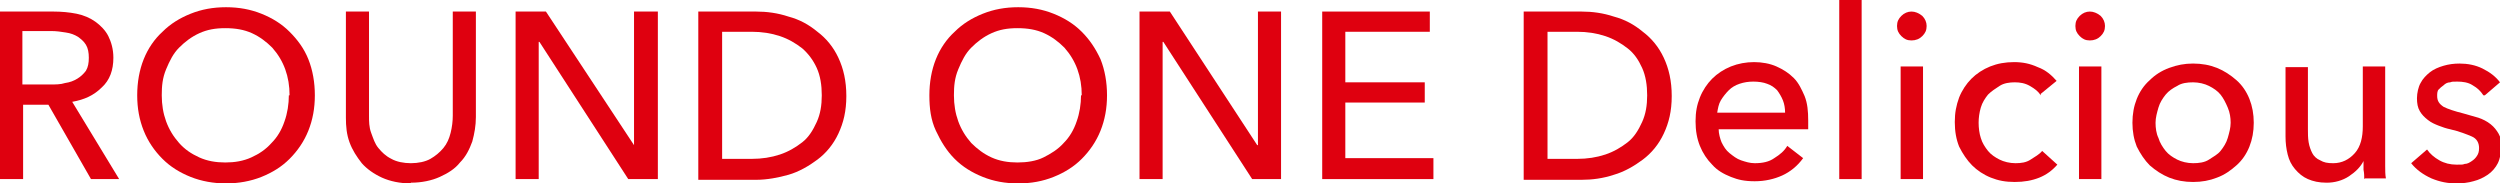
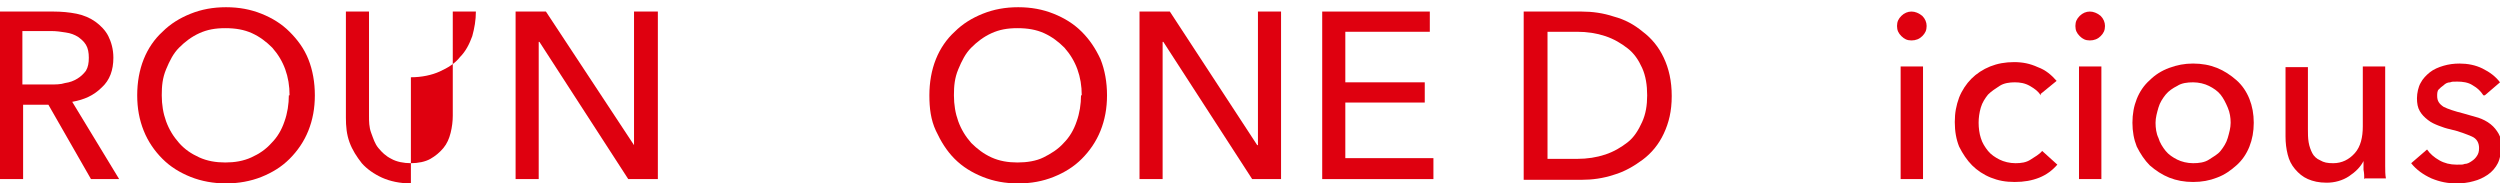
<svg xmlns="http://www.w3.org/2000/svg" version="1.1" viewBox="0 0 346.2 25.4">
  <defs>
    <style>
      .cls-1 {
        fill: #df000f;
      }
    </style>
  </defs>
  <g>
    <g id="_レイヤー_1" data-name="レイヤー_1">
      <g id="b">
        <g id="c">
          <g>
            <path class="cls-1" d="M3.2,24.8H0V1.6h7.4c1.1,0,2.2.1,3.2.3,1,.2,1.9.6,2.6,1.1s1.4,1.2,1.8,2c.4.8.7,1.8.7,3,0,1.7-.5,3.1-1.6,4.1-1.1,1.1-2.4,1.7-4.1,2l6.5,10.7h-3.9l-5.9-10.3h-3.5v10.3h0ZM3.2,11.7h3.7c.8,0,1.5,0,2.1-.2.7-.1,1.2-.3,1.7-.6.5-.3.9-.7,1.2-1.1.3-.5.4-1.1.4-1.8s-.1-1.3-.4-1.8c-.3-.5-.7-.8-1.1-1.1-.5-.3-1-.5-1.7-.6-.6-.1-1.3-.2-2-.2h-4v7.4h0Z" />
            <path class="cls-1" d="M43.6,13.2c0,1.8-.3,3.4-.9,4.9-.6,1.5-1.5,2.8-2.6,3.9-1.1,1.1-2.4,1.9-3.9,2.5-1.5.6-3.2.9-4.9.9s-3.4-.3-4.9-.9c-1.5-.6-2.8-1.4-3.9-2.5s-2-2.4-2.6-3.9c-.6-1.5-.9-3.1-.9-4.9s.3-3.5.9-5c.6-1.5,1.5-2.8,2.6-3.8,1.1-1.1,2.4-1.9,3.9-2.5,1.5-.6,3.1-.9,4.9-.9s3.4.3,4.9.9c1.5.6,2.8,1.4,3.9,2.5s2,2.3,2.6,3.8c.6,1.5.9,3.2.9,5M40.1,13.2c0-1.3-.2-2.5-.6-3.6-.4-1.1-1-2.1-1.8-3-.8-.8-1.7-1.5-2.8-2s-2.3-.7-3.7-.7-2.5.2-3.6.7c-1.1.5-2,1.2-2.8,2-.8.8-1.3,1.8-1.8,3s-.6,2.3-.6,3.6.2,2.5.6,3.6c.4,1.1,1,2.1,1.8,3s1.7,1.5,2.8,2c1.1.5,2.3.7,3.6.7s2.5-.2,3.6-.7,2-1.1,2.8-2c.8-.8,1.4-1.8,1.8-3,.4-1.1.6-2.4.6-3.6" />
-             <path class="cls-1" d="M56.9,25.4c-1.5,0-2.9-.3-4-.8-1.1-.5-2.1-1.2-2.8-2-.7-.9-1.3-1.8-1.7-2.9-.4-1.1-.5-2.2-.5-3.4V1.6h3.2v14.4c0,.8,0,1.6.3,2.4s.5,1.5,1,2.1,1,1.1,1.8,1.5c.7.4,1.7.6,2.7.6s2-.2,2.7-.6c.7-.4,1.3-.9,1.8-1.5.5-.6.8-1.3,1-2.1s.3-1.6.3-2.4V1.6h3.2v14.6c0,1.2-.2,2.3-.5,3.4-.4,1.1-.9,2.1-1.7,2.9-.7.9-1.7,1.5-2.8,2-1.1.5-2.5.8-4,.8" />
+             <path class="cls-1" d="M56.9,25.4c-1.5,0-2.9-.3-4-.8-1.1-.5-2.1-1.2-2.8-2-.7-.9-1.3-1.8-1.7-2.9-.4-1.1-.5-2.2-.5-3.4V1.6h3.2v14.4c0,.8,0,1.6.3,2.4s.5,1.5,1,2.1,1,1.1,1.8,1.5c.7.4,1.7.6,2.7.6s2-.2,2.7-.6c.7-.4,1.3-.9,1.8-1.5.5-.6.8-1.3,1-2.1s.3-1.6.3-2.4V1.6h3.2c0,1.2-.2,2.3-.5,3.4-.4,1.1-.9,2.1-1.7,2.9-.7.9-1.7,1.5-2.8,2-1.1.5-2.5.8-4,.8" />
            <polygon class="cls-1" points="87.8 20.1 87.8 20.1 87.8 1.6 91.1 1.6 91.1 24.8 87 24.8 74.7 5.8 74.6 5.8 74.6 24.8 71.4 24.8 71.4 1.6 75.6 1.6 87.8 20.1" />
-             <path class="cls-1" d="M96.7,1.6h8c1.5,0,3,.2,4.5.7,1.5.4,2.8,1.1,4,2.1,1.2.9,2.2,2.1,2.9,3.6s1.1,3.2,1.1,5.3-.4,3.7-1.1,5.2c-.7,1.5-1.7,2.7-2.9,3.6s-2.6,1.7-4,2.1-3,.7-4.5.7h-8V1.6ZM100,22h4.1c1.4,0,2.7-.2,3.9-.6,1.2-.4,2.2-1,3.1-1.7.9-.7,1.5-1.7,2-2.8.5-1.1.7-2.3.7-3.7s-.2-2.7-.7-3.8c-.5-1.1-1.2-2-2-2.7-.9-.7-1.9-1.3-3.1-1.7-1.2-.4-2.5-.6-3.9-.6h-4.1v17.6Z" />
            <path class="cls-1" d="M153.3,13.2c0,1.8-.3,3.4-.9,4.9-.6,1.5-1.5,2.8-2.6,3.9-1.1,1.1-2.4,1.9-3.9,2.5-1.5.6-3.1.9-4.9.9s-3.4-.3-4.9-.9c-1.5-.6-2.8-1.4-3.9-2.5s-1.9-2.4-2.6-3.9-.9-3.1-.9-4.9.3-3.5.9-5c.6-1.5,1.5-2.8,2.6-3.8,1.1-1.1,2.4-1.9,3.9-2.5,1.5-.6,3.1-.9,4.9-.9s3.4.3,4.9.9c1.5.6,2.8,1.4,3.9,2.5s1.9,2.3,2.6,3.8c.6,1.5.9,3.2.9,5M149.8,13.2c0-1.3-.2-2.5-.6-3.6-.4-1.1-1-2.1-1.8-3-.8-.8-1.7-1.5-2.8-2s-2.3-.7-3.7-.7-2.5.2-3.6.7c-1.1.5-2,1.2-2.8,2s-1.3,1.8-1.8,3-.6,2.3-.6,3.6.2,2.5.6,3.6c.4,1.1,1,2.1,1.8,3,.8.8,1.7,1.5,2.8,2,1.1.5,2.3.7,3.6.7s2.6-.2,3.6-.7,2-1.1,2.8-2c.8-.8,1.4-1.8,1.8-3,.4-1.1.6-2.4.6-3.6" />
            <polygon class="cls-1" points="174.1 20.1 174.2 20.1 174.2 1.6 177.4 1.6 177.4 24.8 173.4 24.8 161.1 5.8 161 5.8 161 24.8 157.8 24.8 157.8 1.6 162 1.6 174.1 20.1" />
            <polygon class="cls-1" points="186.3 21.9 198.5 21.9 198.5 24.8 183.1 24.8 183.1 1.6 198 1.6 198 4.4 186.3 4.4 186.3 11.4 197.3 11.4 197.3 14.2 186.3 14.2 186.3 21.9" />
            <path class="cls-1" d="M211,1.6h8c1.5,0,3,.2,4.5.7,1.5.4,2.8,1.1,4,2.1,1.2.9,2.2,2.1,2.9,3.6s1.1,3.2,1.1,5.3-.4,3.7-1.1,5.2c-.7,1.5-1.7,2.7-2.9,3.6s-2.6,1.7-4,2.1c-1.5.5-3,.7-4.5.7h-8V1.6ZM214.3,22h4.1c1.4,0,2.7-.2,3.9-.6s2.2-1,3.1-1.7c.9-.7,1.5-1.7,2-2.8.5-1.1.7-2.3.7-3.7s-.2-2.7-.7-3.8c-.5-1.1-1.1-2-2-2.7-.9-.7-1.9-1.3-3.1-1.7s-2.5-.6-3.9-.6h-4.1v17.6Z" />
-             <path class="cls-1" d="M250.4,16.9v.5c0,.2,0,.4,0,.5h-12.4c0,.6.2,1.3.4,1.8.3.6.6,1.1,1.1,1.5s1,.8,1.6,1c.6.2,1.2.4,1.9.4,1.1,0,2-.2,2.7-.7.8-.5,1.4-1,1.8-1.7l2.2,1.7c-.8,1.1-1.8,1.9-2.9,2.4s-2.4.8-3.8.8-2.3-.2-3.3-.6c-1-.4-1.9-.9-2.6-1.7-.7-.7-1.3-1.6-1.7-2.6-.4-1-.6-2.1-.6-3.4s.2-2.3.6-3.3c.4-1,1-1.9,1.7-2.6.7-.7,1.6-1.3,2.6-1.7s2.1-.6,3.2-.6,2.2.2,3.1.6c.9.4,1.7.9,2.4,1.6s1.1,1.6,1.5,2.5c.4,1,.5,2.1.5,3.4M247.2,15.6c0-.6-.1-1.2-.3-1.7-.2-.5-.5-1-.8-1.4-.4-.4-.8-.7-1.4-.9-.5-.2-1.2-.3-1.9-.3s-1.3.1-1.9.3c-.6.2-1.1.5-1.5.9-.4.4-.8.9-1.1,1.4s-.4,1.1-.5,1.7h9.3Z" />
-             <rect class="cls-1" x="254.7" width="3.1" height="24.8" />
            <path class="cls-1" d="M266.8,3.6c0,.6-.2,1-.6,1.4s-.9.6-1.5.6-1-.2-1.4-.6c-.4-.4-.6-.8-.6-1.4s.2-1,.6-1.4c.4-.4.9-.6,1.4-.6s1,.2,1.5.6c.4.4.6.9.6,1.4M266.3,24.8h-3.1v-15.6h3.1v15.6Z" />
            <path class="cls-1" d="M282.6,13.2c-.3-.5-.8-.9-1.5-1.3s-1.4-.5-2.1-.5-1.5.1-2.1.5-1.1.7-1.6,1.2c-.4.5-.8,1.1-1,1.8s-.3,1.4-.3,2.1.1,1.5.3,2.1c.2.7.6,1.3,1,1.8.4.5,1,.9,1.6,1.2.6.3,1.4.5,2.2.5s1.5-.1,2.1-.5,1.2-.7,1.6-1.2l2.1,1.9c-.7.8-1.5,1.4-2.5,1.8-1,.4-2.1.6-3.4.6s-2.3-.2-3.3-.6c-1-.4-1.9-1-2.6-1.7-.7-.7-1.3-1.6-1.8-2.6-.4-1-.6-2.1-.6-3.4s.2-2.3.6-3.4c.4-1,1-1.9,1.7-2.6s1.6-1.3,2.6-1.7c1-.4,2.1-.6,3.3-.6s2.2.2,3.3.7c1.1.4,1.9,1.1,2.6,1.9l-2.2,1.8h0Z" />
            <path class="cls-1" d="M291.5,3.6c0,.6-.2,1-.6,1.4s-.9.6-1.5.6-1-.2-1.4-.6c-.4-.4-.6-.8-.6-1.4s.2-1,.6-1.4c.4-.4.9-.6,1.4-.6s1,.2,1.5.6c.4.4.6.9.6,1.4M291,24.8h-3.1v-15.6h3.1v15.6Z" />
            <path class="cls-1" d="M312.1,17c0,1.2-.2,2.3-.6,3.3-.4,1-1,1.9-1.8,2.6-.8.7-1.6,1.3-2.7,1.7-1,.4-2.1.6-3.3.6s-2.3-.2-3.3-.6c-1-.4-1.9-1-2.7-1.7-.7-.7-1.3-1.6-1.8-2.6-.4-1-.6-2.1-.6-3.3s.2-2.3.6-3.3c.4-1,1-1.9,1.8-2.6.7-.7,1.6-1.3,2.7-1.7s2.1-.6,3.3-.6,2.3.2,3.3.6c1,.4,1.9,1,2.7,1.7.8.7,1.4,1.6,1.8,2.6.4,1,.6,2.1.6,3.3M308.9,17c0-.7-.1-1.4-.4-2.1s-.6-1.3-1-1.8c-.4-.5-1-.9-1.6-1.2-.6-.3-1.4-.5-2.2-.5s-1.6.1-2.2.5c-.6.3-1.2.7-1.6,1.2-.4.5-.8,1.1-1,1.8-.2.7-.4,1.4-.4,2.1s.1,1.5.4,2.1c.2.7.6,1.3,1,1.8.4.5,1,.9,1.6,1.2s1.4.5,2.2.5,1.6-.1,2.2-.5,1.2-.7,1.6-1.2.8-1.1,1-1.8c.2-.7.4-1.4.4-2.1" />
            <path class="cls-1" d="M327.4,24.8c0-.4,0-.8-.1-1.3,0-.5,0-.9,0-1.2h0c-.4.8-1.1,1.5-2,2.1-.9.6-2,.9-3.1.9s-1.9-.2-2.6-.5c-.7-.3-1.3-.8-1.8-1.4-.5-.6-.8-1.2-1-2-.2-.8-.3-1.6-.3-2.5v-9.6h3.1v8.6c0,.6,0,1.2.1,1.8s.3,1.1.5,1.5.6.8,1.1,1c.5.3,1,.4,1.8.4,1.2,0,2.2-.5,3-1.4s1.1-2.2,1.1-3.7v-8.3h3.1v12.2c0,.4,0,1,0,1.6s0,1.2.1,1.7h-2.9,0Z" />
            <path class="cls-1" d="M343.9,13.2c-.4-.6-.8-1-1.5-1.4-.6-.4-1.4-.5-2.1-.5s-.7,0-1,.1c-.4,0-.7.2-.9.4-.3.2-.5.4-.7.6-.2.2-.2.6-.2.9,0,.7.3,1.1.9,1.5.6.3,1.5.6,2.7.9.7.2,1.4.4,2.1.6.6.2,1.2.5,1.7.9.5.4.8.8,1.1,1.3.3.5.4,1.1.4,1.8s-.2,1.7-.5,2.3-.8,1.2-1.4,1.6c-.6.4-1.2.7-2,.9-.7.2-1.5.3-2.3.3-1.2,0-2.3-.2-3.5-.7-1.1-.5-2.1-1.2-2.8-2.1l2.2-1.9c.4.6,1,1.1,1.7,1.5.7.4,1.5.6,2.4.6s.8,0,1.1-.1c.4,0,.7-.2,1-.4.3-.2.5-.4.7-.7.2-.3.3-.6.3-1.1,0-.7-.3-1.3-1-1.6s-1.7-.7-3-1c-.5-.1-1.1-.3-1.6-.5-.5-.2-1-.4-1.5-.8s-.8-.7-1.1-1.2c-.3-.5-.4-1.1-.4-1.8s.2-1.6.5-2.1c.3-.6.8-1.1,1.3-1.5.5-.4,1.2-.7,1.9-.9.7-.2,1.4-.3,2.2-.3,1.1,0,2.2.2,3.2.7s1.8,1.1,2.4,1.9l-2.1,1.8h0Z" />
          </g>
        </g>
      </g>
    </g>
  </g>
</svg>